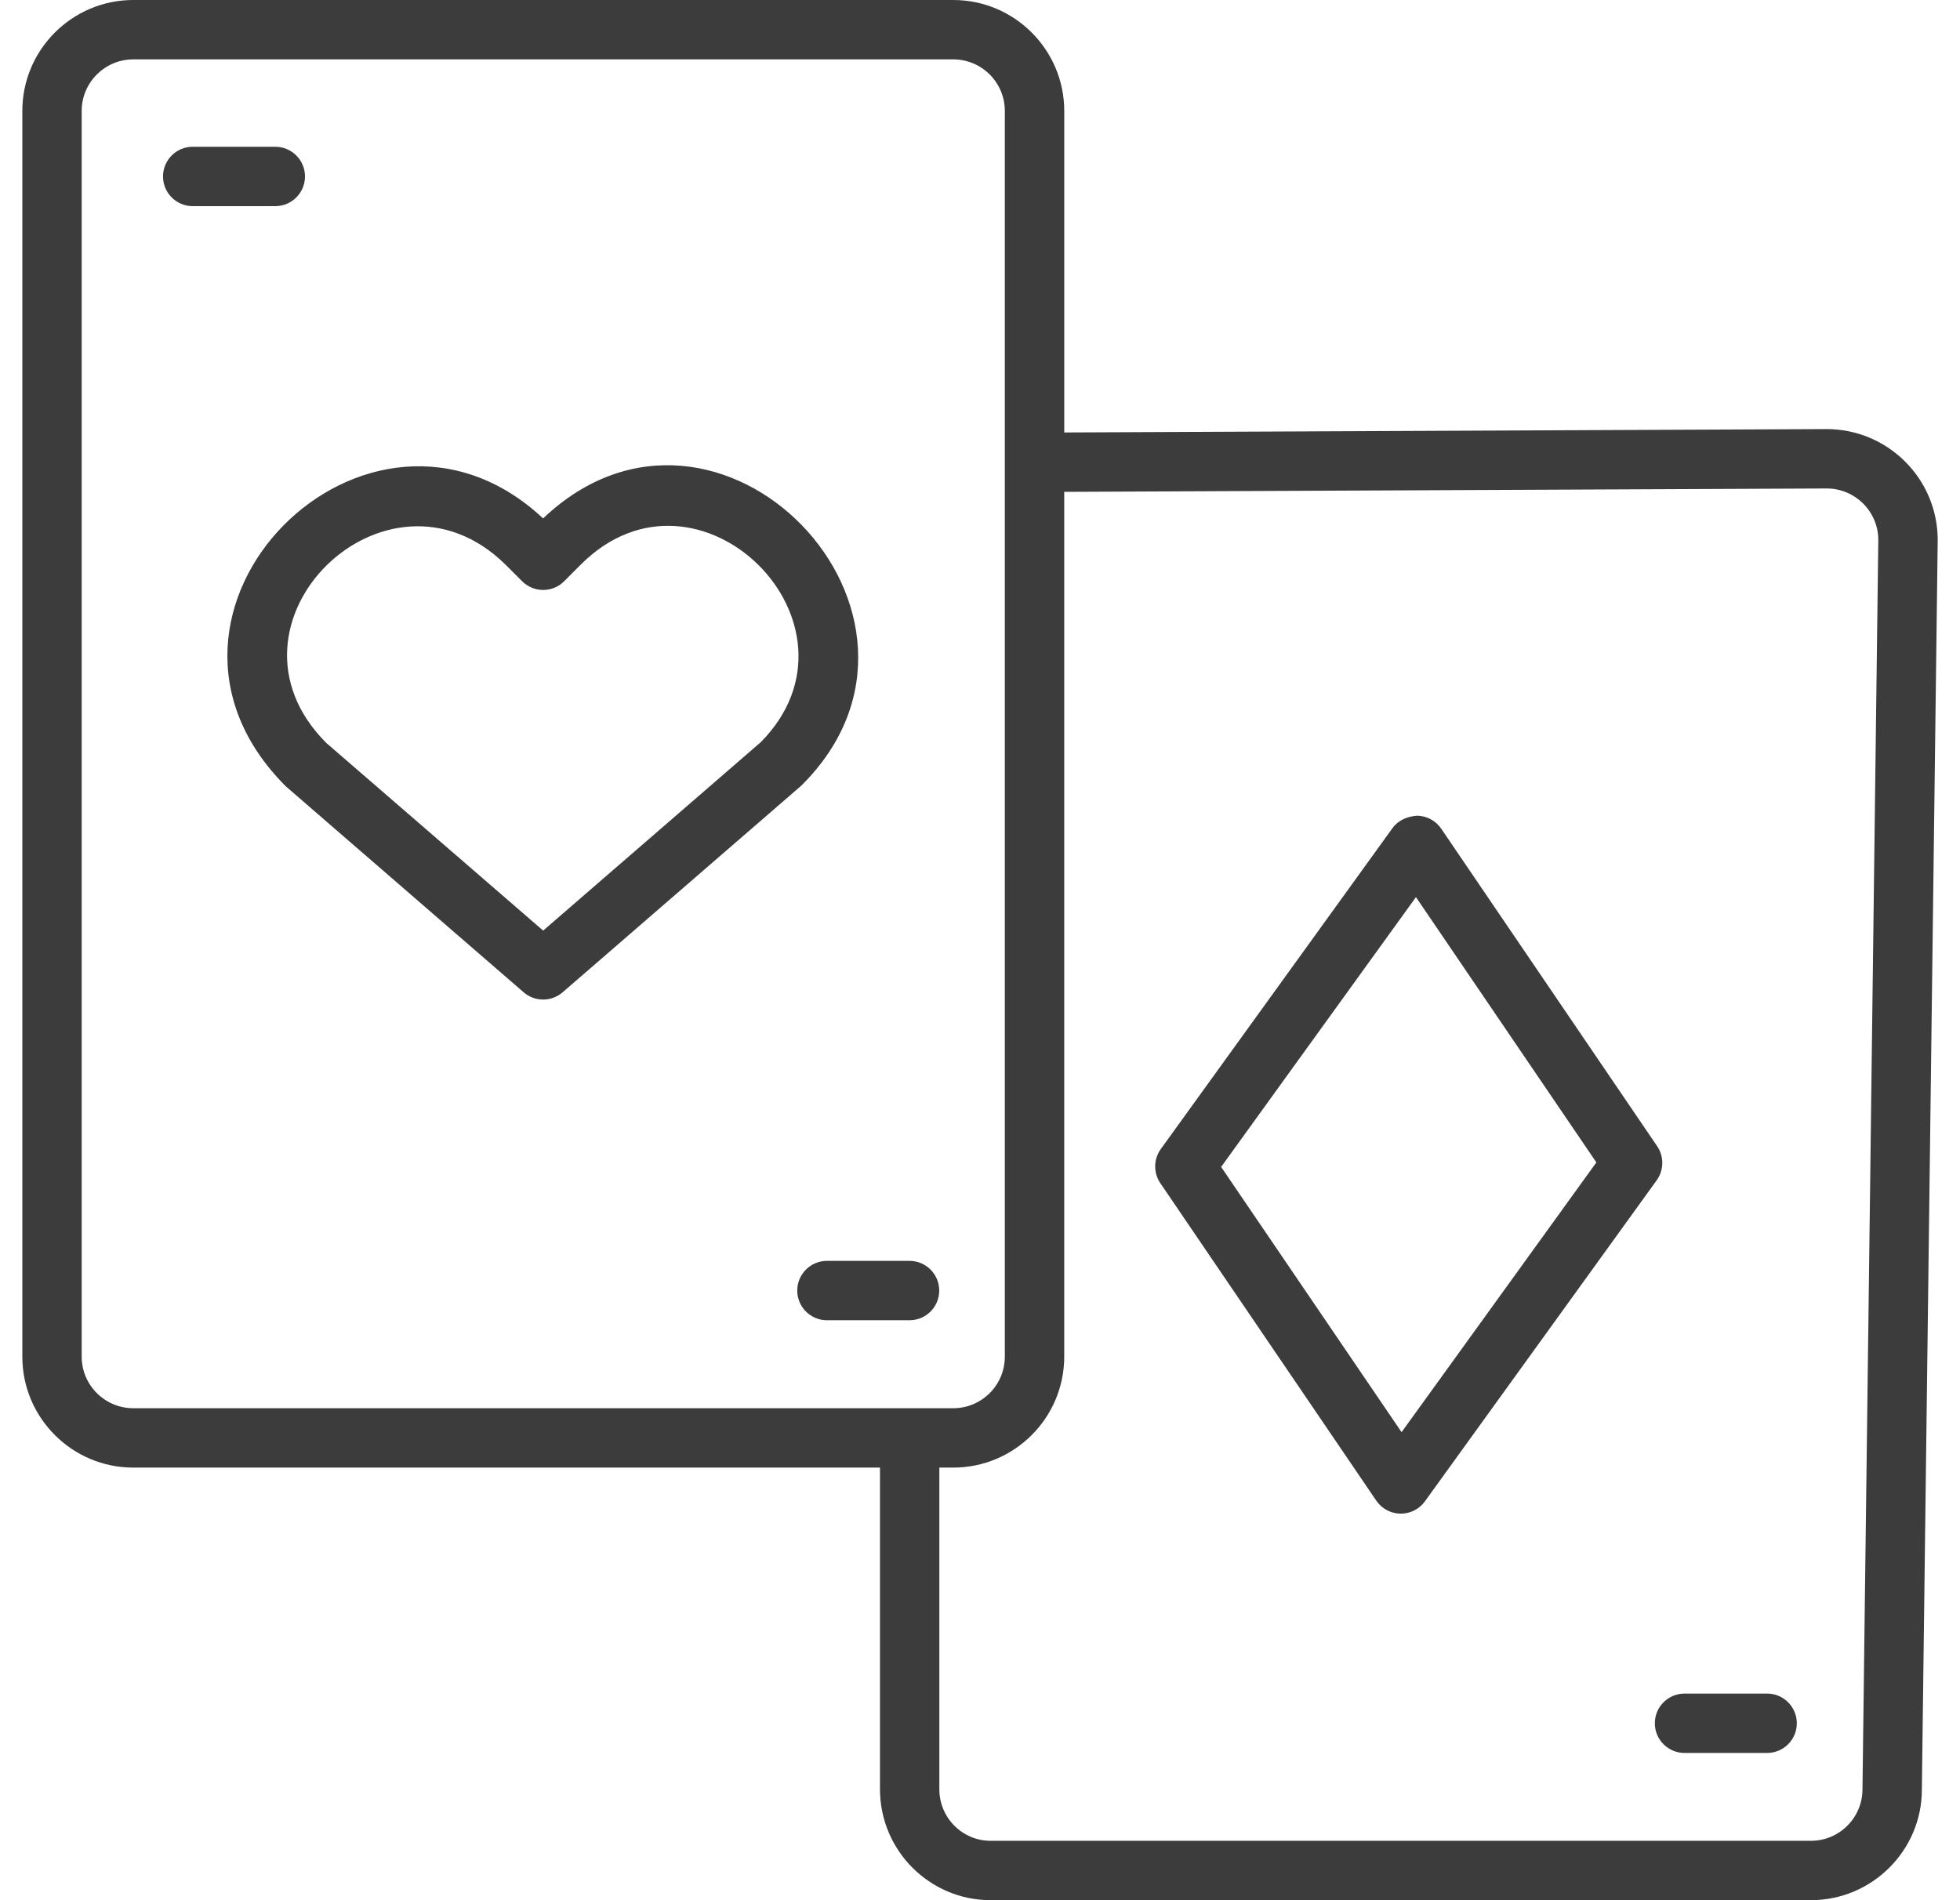
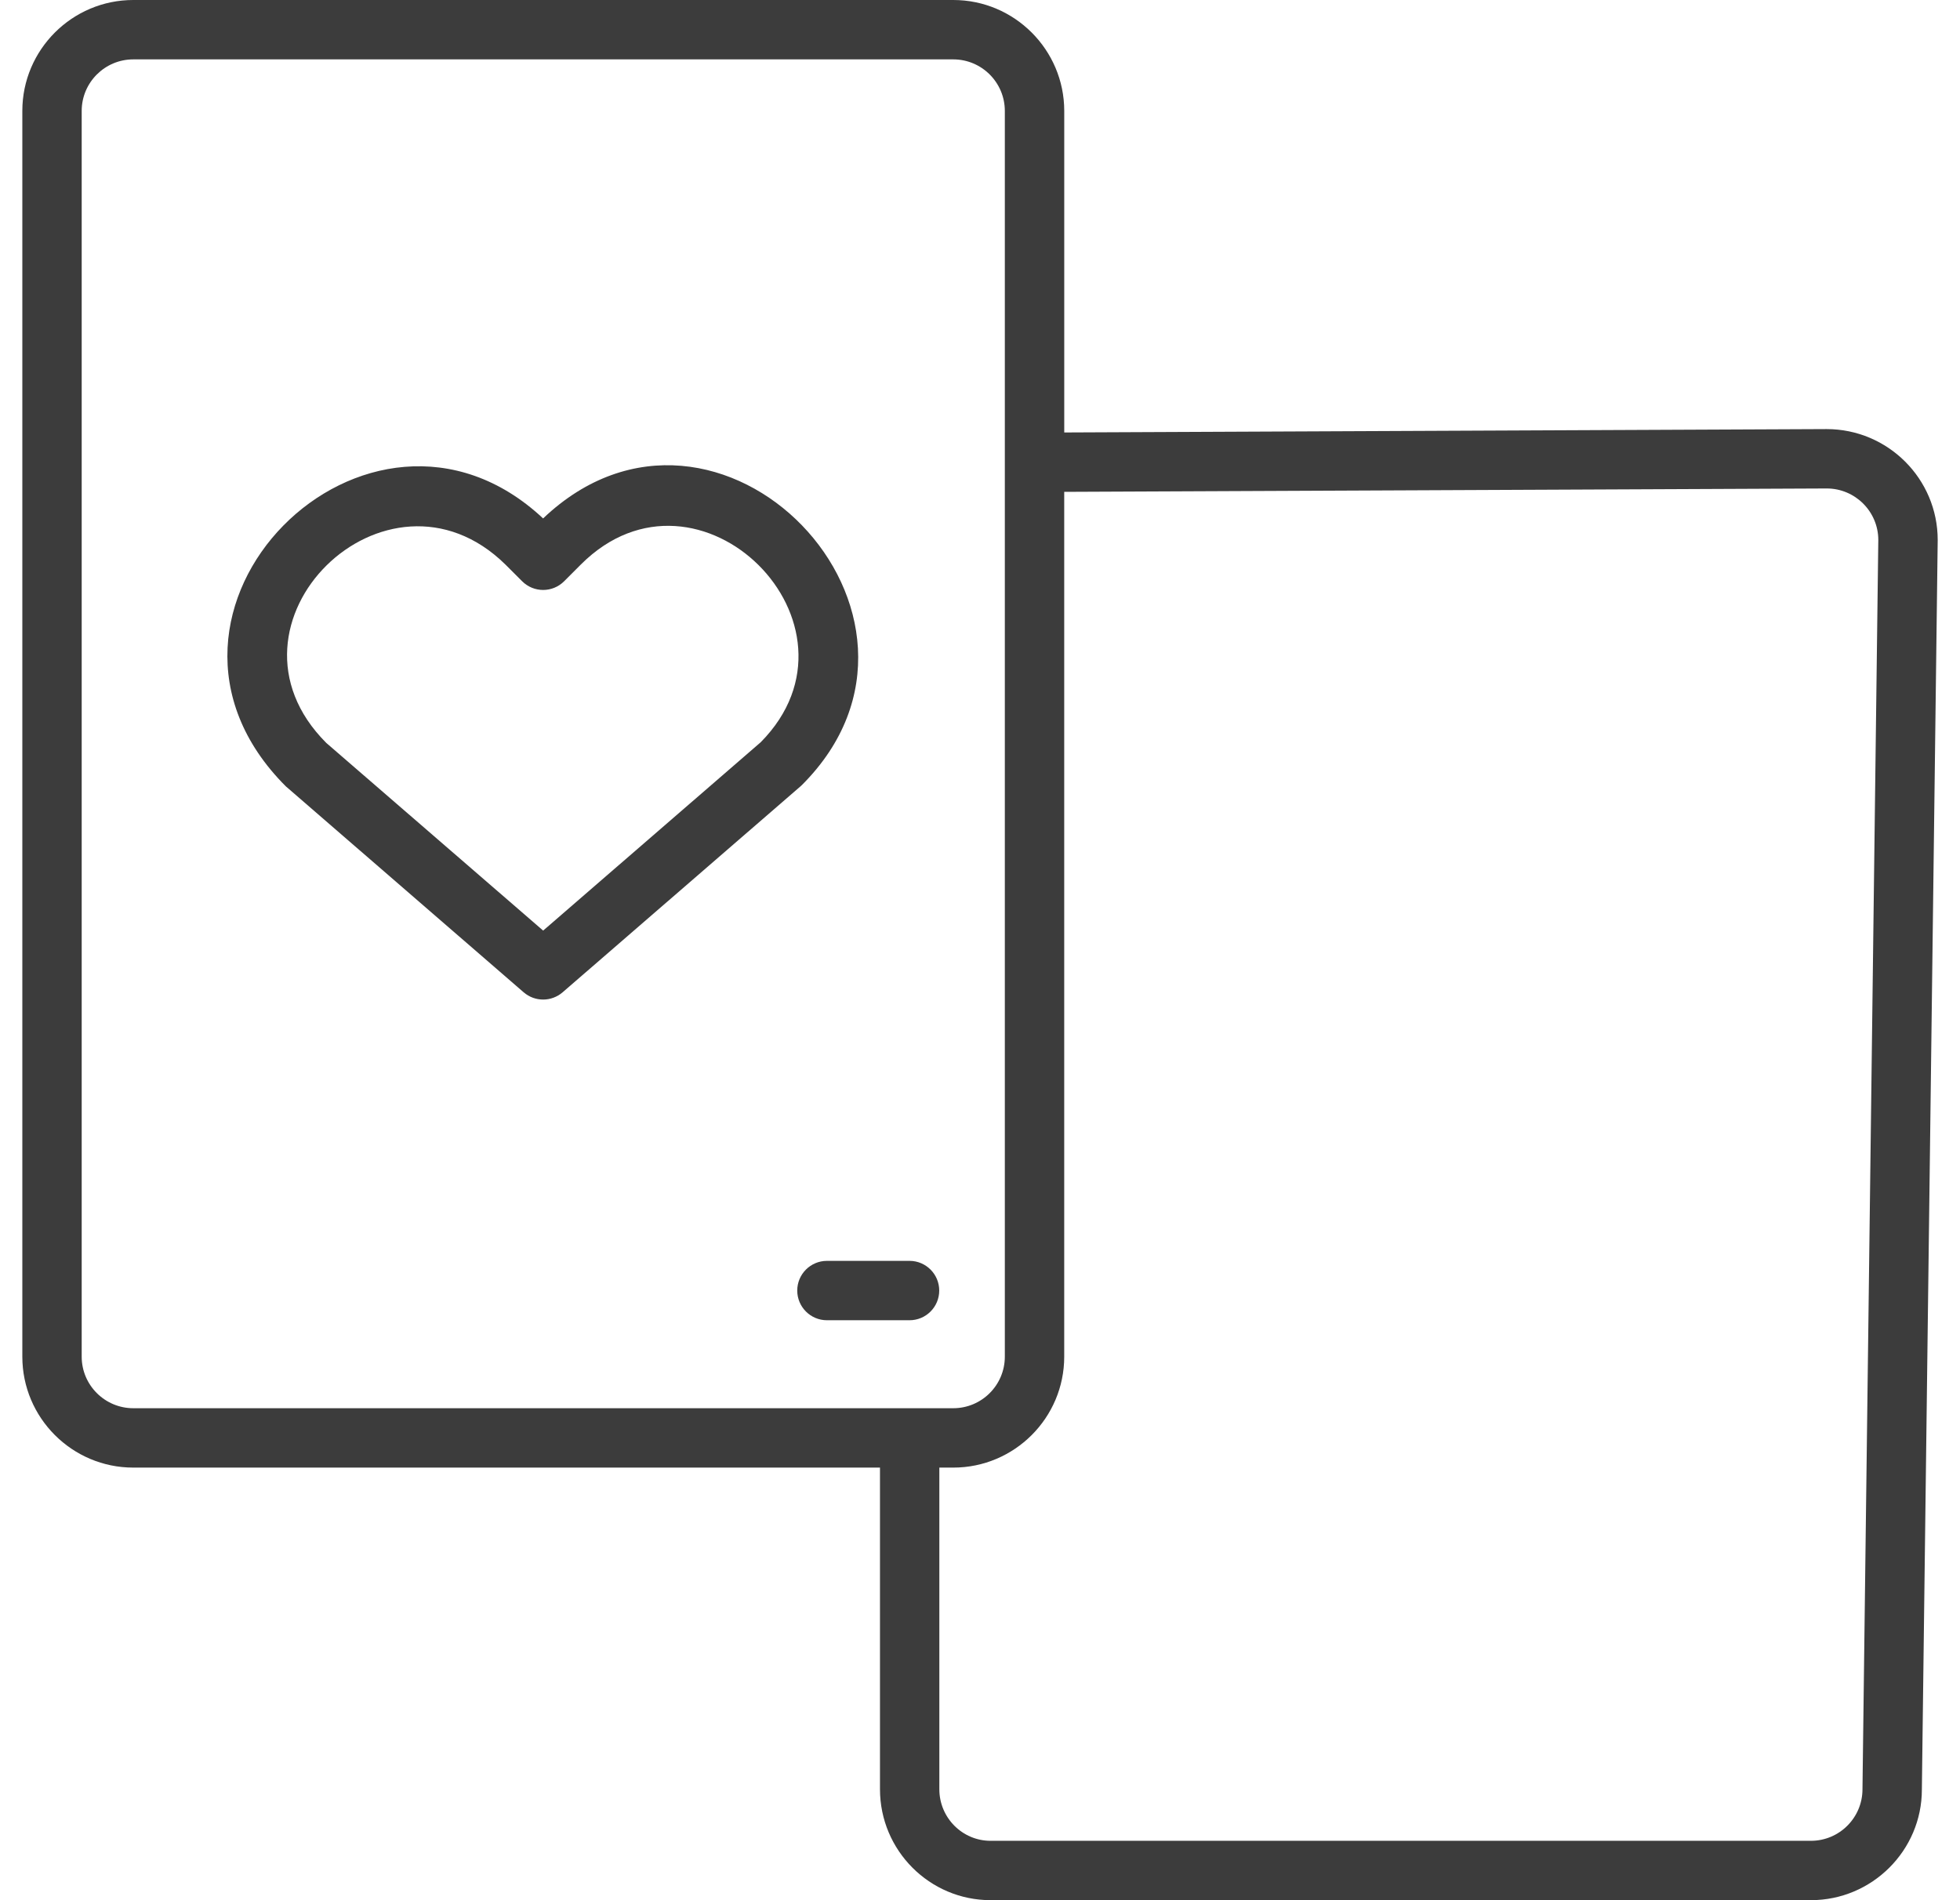
<svg xmlns="http://www.w3.org/2000/svg" width="66" height="64" viewBox="0 0 66 64" fill="none">
  <g id="Group">
    <path id="Vector" d="M27.006 26.438C32.731 20.715 24.192 11.844 18.288 17.461C12.414 11.965 3.724 20.592 9.626 26.486L17.634 33.422C17.823 33.585 18.055 33.666 18.29 33.666C18.523 33.666 18.756 33.584 18.945 33.422L26.954 26.486C26.973 26.471 26.989 26.455 27.006 26.438ZM25.616 24.999L18.29 31.343L10.988 25.023C6.968 21.003 13.027 15.094 17.017 19.012L17.582 19.577C17.974 19.968 18.605 19.968 18.997 19.577L19.561 19.012C23.529 15.046 29.529 21.04 25.616 24.999Z" fill="#3C3C3C" />
-     <path id="Vector_2" d="M10.27 5.943C10.27 5.391 9.822 4.943 9.27 4.943H6.489C5.937 4.943 5.489 5.391 5.489 5.943C5.489 6.495 5.937 6.943 6.489 6.943H9.27C9.822 6.943 10.27 6.496 10.27 5.943Z" fill="#3C3C3C" />
    <path id="Vector_3" d="M31.627 43.467C31.627 42.915 31.179 42.467 30.627 42.467H27.846C27.294 42.467 26.846 42.915 26.846 43.467C26.846 44.019 27.294 44.467 27.846 44.467H30.627C31.179 44.467 31.627 44.02 31.627 43.467Z" fill="#3C3C3C" />
    <path id="Vector_4" d="M61.508 14.452L35.837 14.566V3.736C35.836 1.676 34.16 0 32.1 0H4.488C2.428 0 0.752 1.676 0.752 3.736V45.694C0.752 47.754 2.428 49.43 4.488 49.43H29.632V60.263C29.632 62.323 31.302 63.999 33.356 63.999H60.98C63.04 63.999 64.716 62.323 64.716 60.275L65.249 18.2C65.249 18.196 65.249 18.192 65.249 18.187C65.249 16.128 63.573 14.452 61.508 14.452ZM2.751 45.694V3.736C2.751 2.779 3.53 2 4.488 2H32.1C33.058 2 33.836 2.779 33.836 3.736C33.836 16.706 33.836 33.478 33.836 45.694C33.836 46.652 33.057 47.43 32.1 47.43C24.235 47.43 17.715 47.43 4.488 47.43C3.53 47.43 2.751 46.651 2.751 45.694ZM62.716 60.264C62.716 61.222 61.937 62 60.98 62H33.355C32.404 62 31.631 61.221 31.631 60.264V49.43H32.1C34.16 49.43 35.836 47.754 35.836 45.694V16.566L61.512 16.452C62.468 16.452 63.246 17.228 63.249 18.182L62.716 60.264Z" fill="#3C3C3C" />
-     <path id="Vector_5" d="M59.505 57.041H56.724C56.172 57.041 55.724 57.489 55.724 58.041C55.724 58.593 56.172 59.041 56.724 59.041H59.505C60.057 59.041 60.505 58.593 60.505 58.041C60.505 57.489 60.057 57.041 59.505 57.041Z" fill="#3C3C3C" />
-     <path id="Vector_6" d="M55.802 38.605L48.531 27.911C48.347 27.641 48.044 27.478 47.718 27.473C47.394 27.497 47.084 27.623 46.893 27.888L39.088 38.701C38.842 39.042 38.836 39.501 39.072 39.849L46.344 50.543C46.528 50.813 46.831 50.976 47.157 50.981C47.162 50.981 47.166 50.981 47.171 50.981C47.492 50.981 47.794 50.827 47.982 50.566L55.786 39.754C56.032 39.412 56.039 38.954 55.802 38.605ZM47.196 48.237L41.12 39.303L47.68 30.216L53.755 39.151L47.196 48.237Z" fill="#3C3C3C" />
  </g>
</svg>